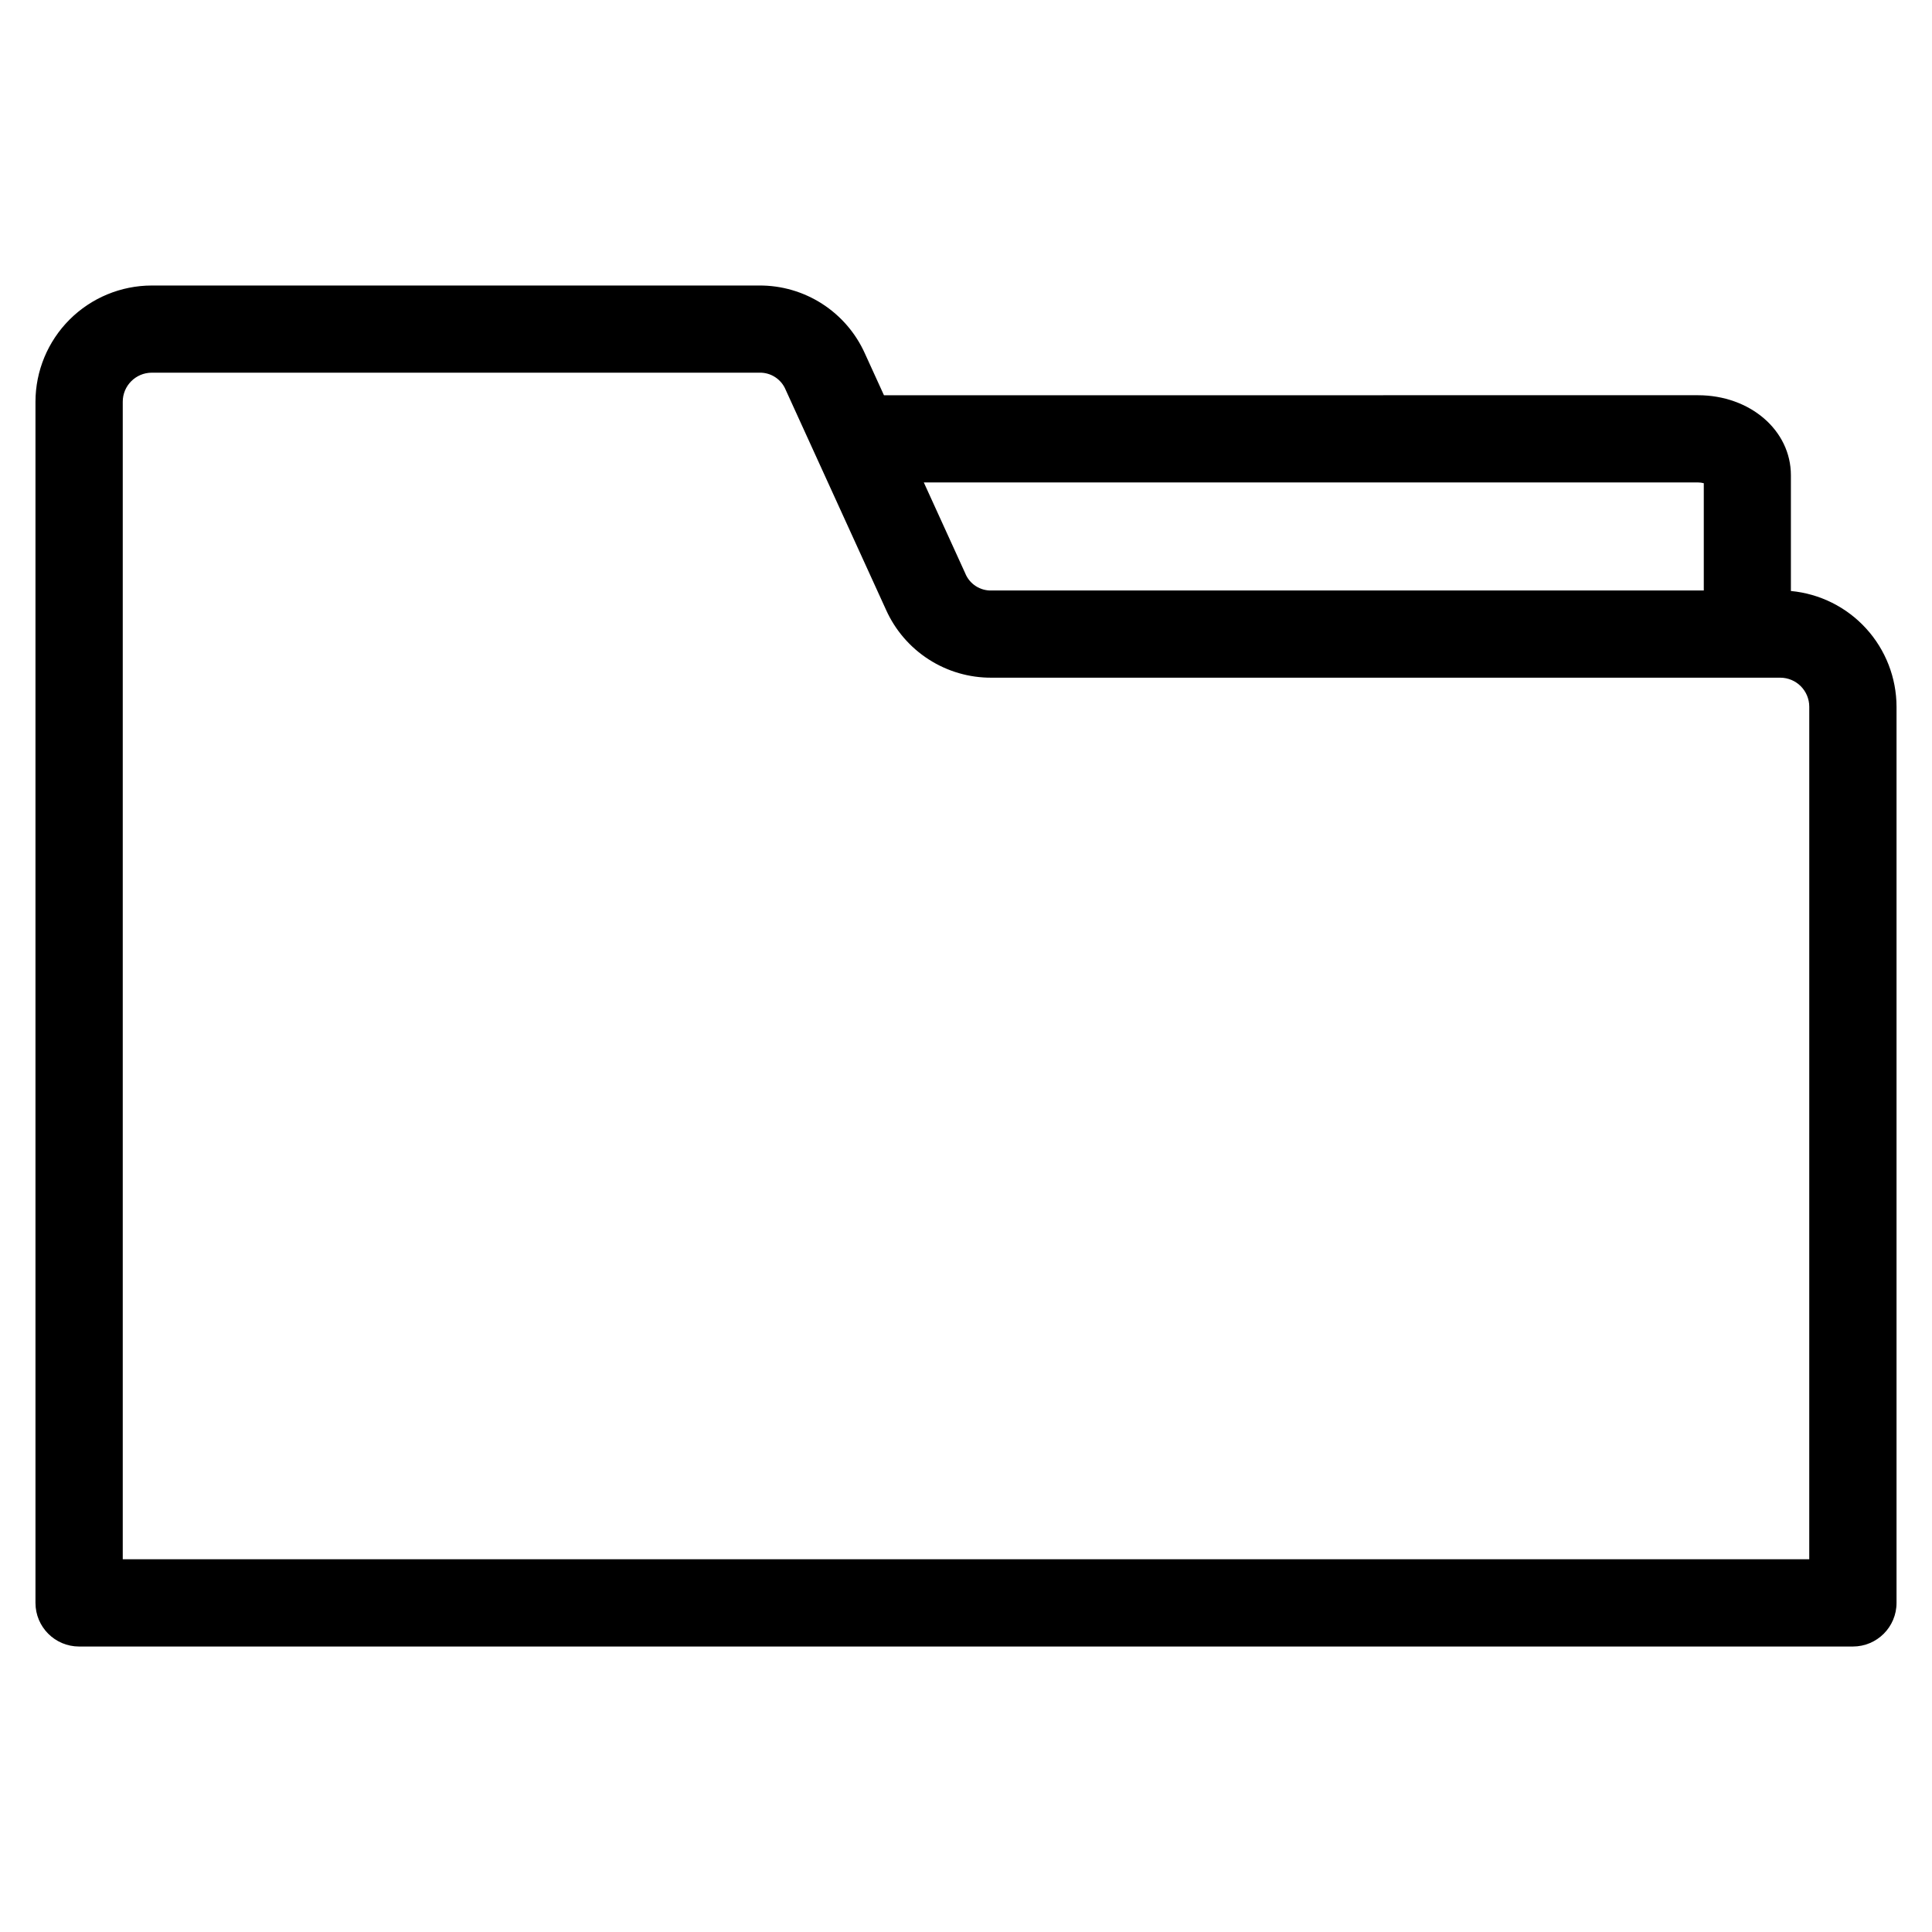
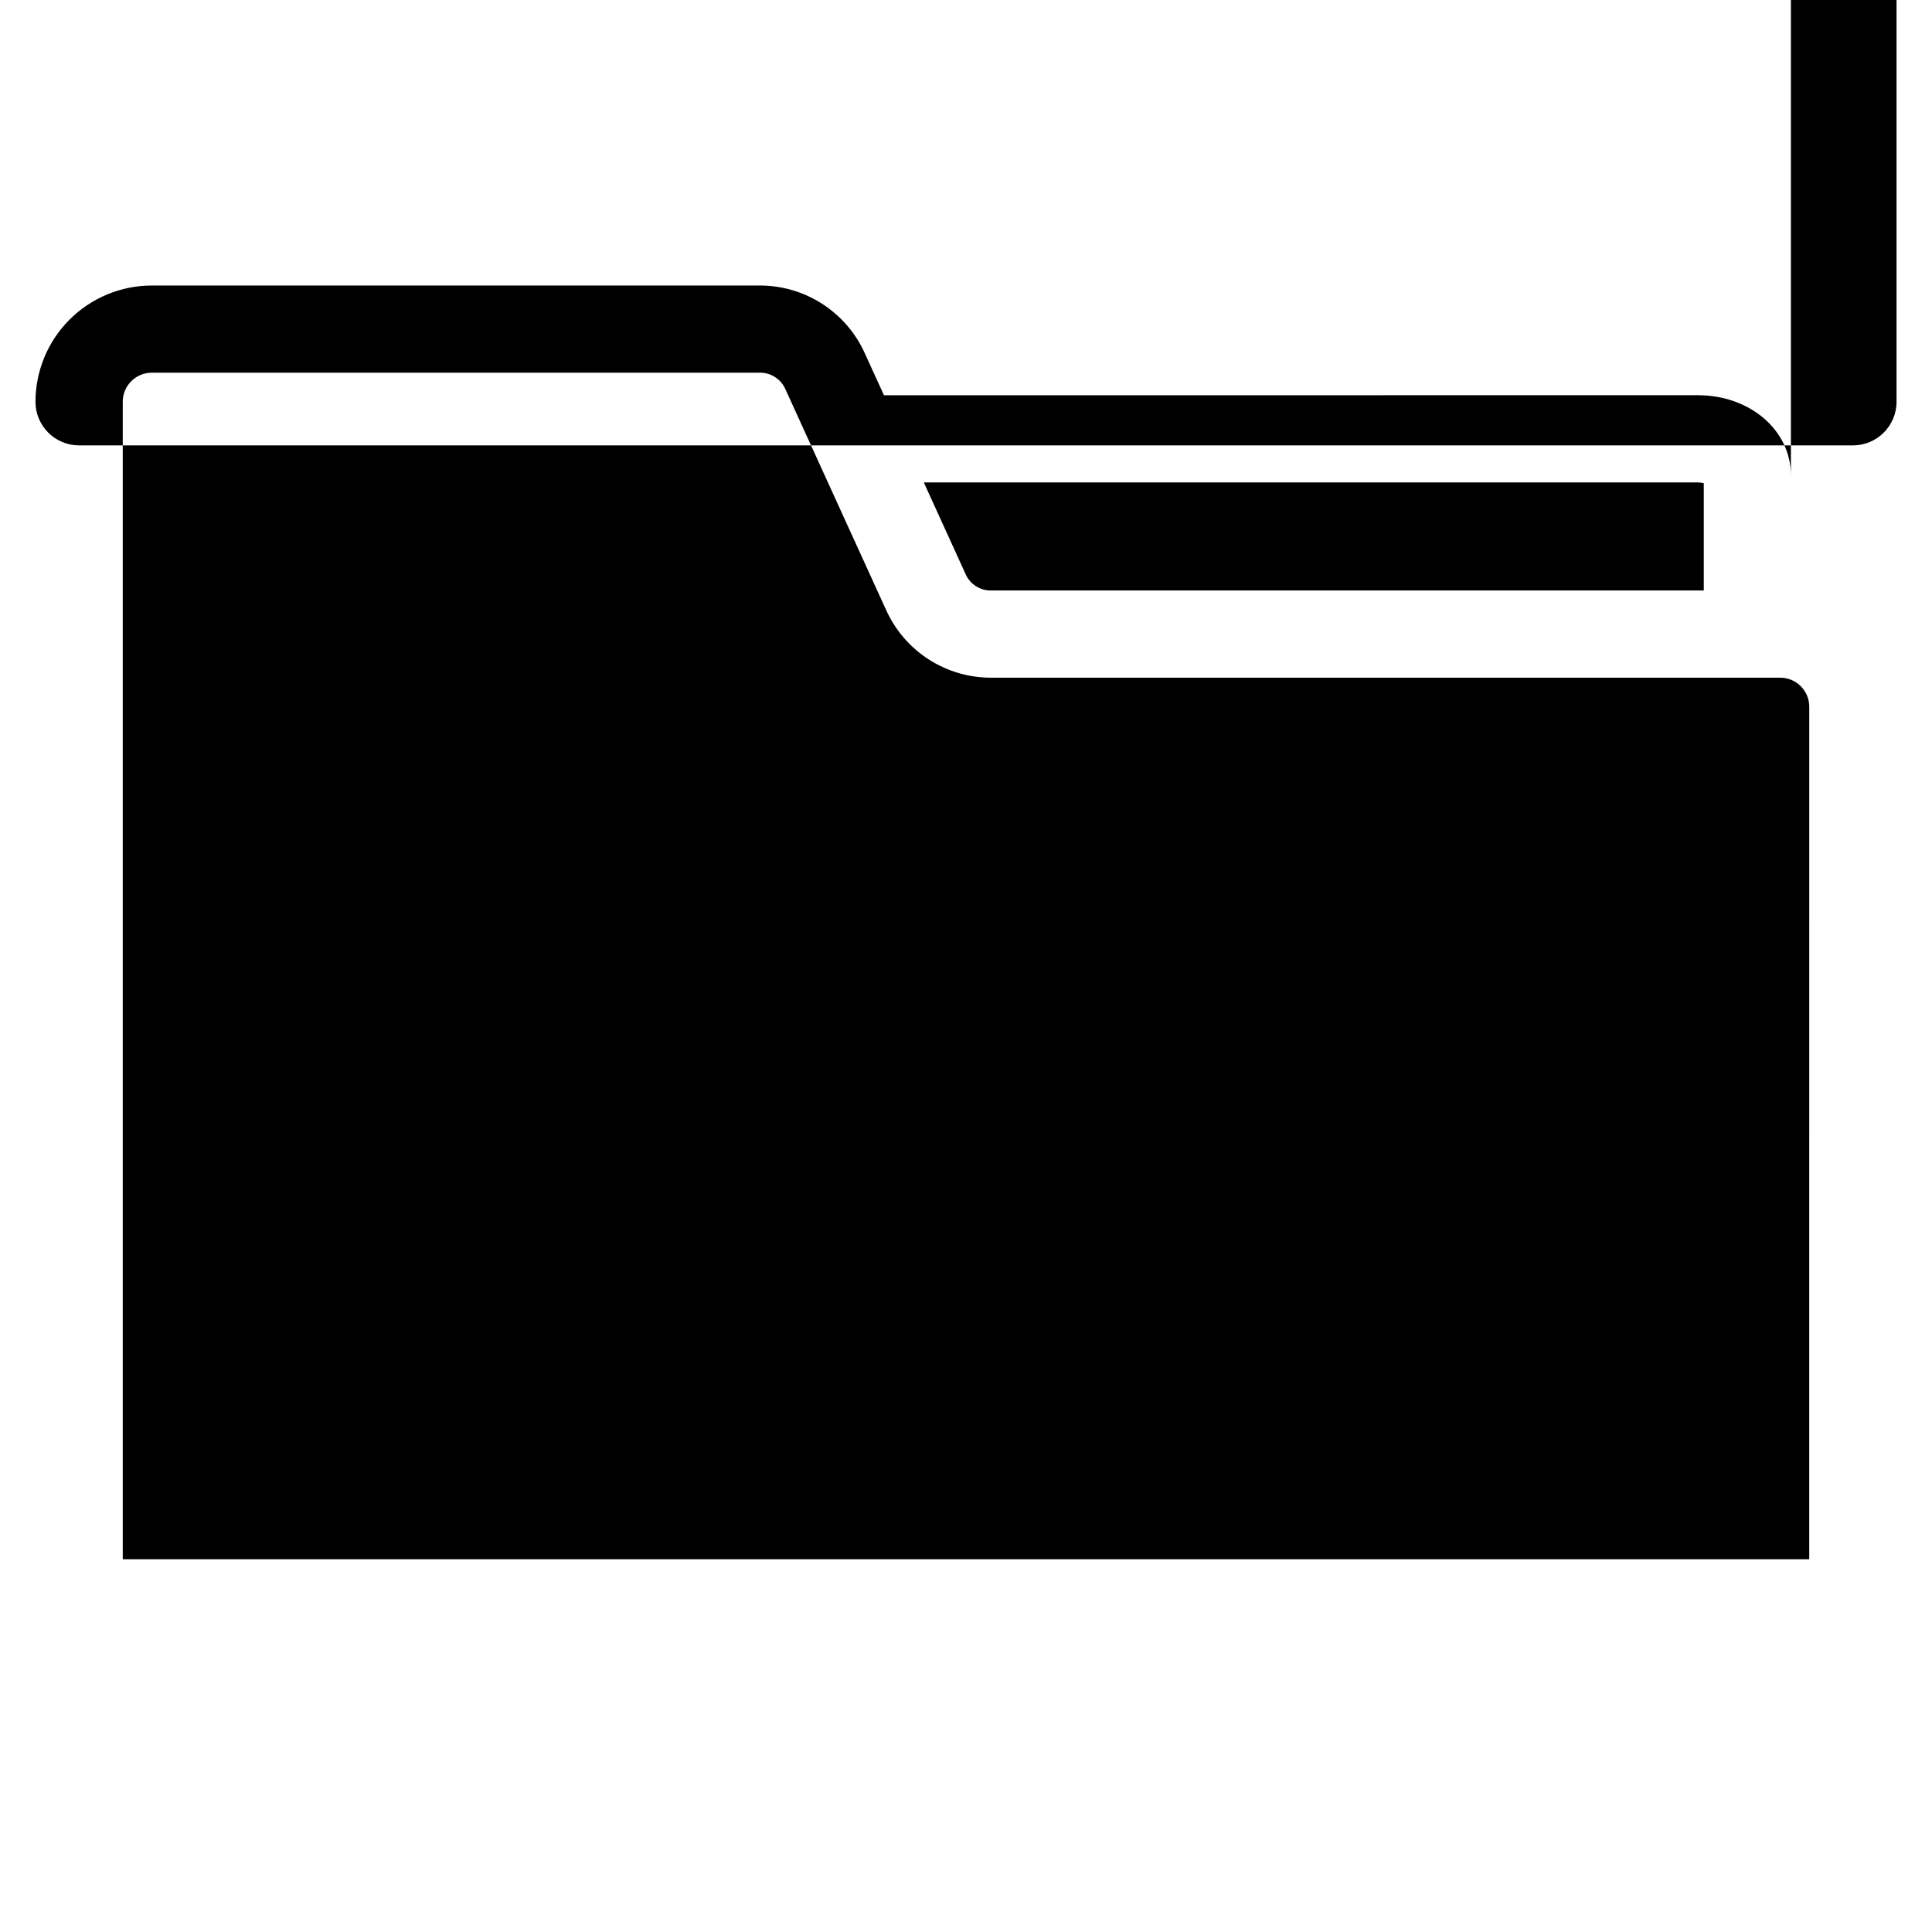
<svg xmlns="http://www.w3.org/2000/svg" fill="#000000" width="800px" height="800px" version="1.1" viewBox="144 144 512 512">
-   <path d="m623.47 557.22h-446.94v-306.75c-0.004-4.242 3.43-7.688 7.672-7.703h161c3.043-0.098 5.824 1.699 6.996 4.508l26.59 58.289c2.414 5.402 6.352 9.988 11.332 13.188 4.977 3.203 10.781 4.887 16.703 4.844h208.97c4.246 0.012 7.68 3.457 7.68 7.703zm-29.492-285.37h-205.16l11 24.129h-0.004c1.16 2.816 3.953 4.617 6.996 4.508h188.71v-28.43c-0.504-0.137-1.023-0.207-1.547-0.207zm24.629 28.777v-30.672c0-11.902-10.812-21.215-24.629-21.215l-215.72 0.004-5.043-11.047c-2.418-5.402-6.359-9.984-11.336-13.184-4.977-3.203-10.777-4.887-16.695-4.848h-160.98c-8.168 0.012-15.996 3.262-21.773 9.035-5.773 5.777-9.023 13.609-9.031 21.773v318.31c0 6.379 5.164 11.551 11.543 11.562h470.11c6.379-0.012 11.547-5.184 11.547-11.562v-237.47c-0.012-7.684-2.887-15.082-8.066-20.758-5.176-5.676-12.281-9.219-19.93-9.934z" fill-rule="evenodd" />
+   <path d="m623.47 557.22h-446.94v-306.75c-0.004-4.242 3.43-7.688 7.672-7.703h161c3.043-0.098 5.824 1.699 6.996 4.508l26.59 58.289c2.414 5.402 6.352 9.988 11.332 13.188 4.977 3.203 10.781 4.887 16.703 4.844h208.97c4.246 0.012 7.68 3.457 7.68 7.703zm-29.492-285.37h-205.16l11 24.129h-0.004c1.16 2.816 3.953 4.617 6.996 4.508h188.71v-28.43c-0.504-0.137-1.023-0.207-1.547-0.207zm24.629 28.777v-30.672c0-11.902-10.812-21.215-24.629-21.215l-215.72 0.004-5.043-11.047c-2.418-5.402-6.359-9.984-11.336-13.184-4.977-3.203-10.777-4.887-16.695-4.848h-160.98c-8.168 0.012-15.996 3.262-21.773 9.035-5.773 5.777-9.023 13.609-9.031 21.773c0 6.379 5.164 11.551 11.543 11.562h470.11c6.379-0.012 11.547-5.184 11.547-11.562v-237.47c-0.012-7.684-2.887-15.082-8.066-20.758-5.176-5.676-12.281-9.219-19.93-9.934z" fill-rule="evenodd" />
</svg>